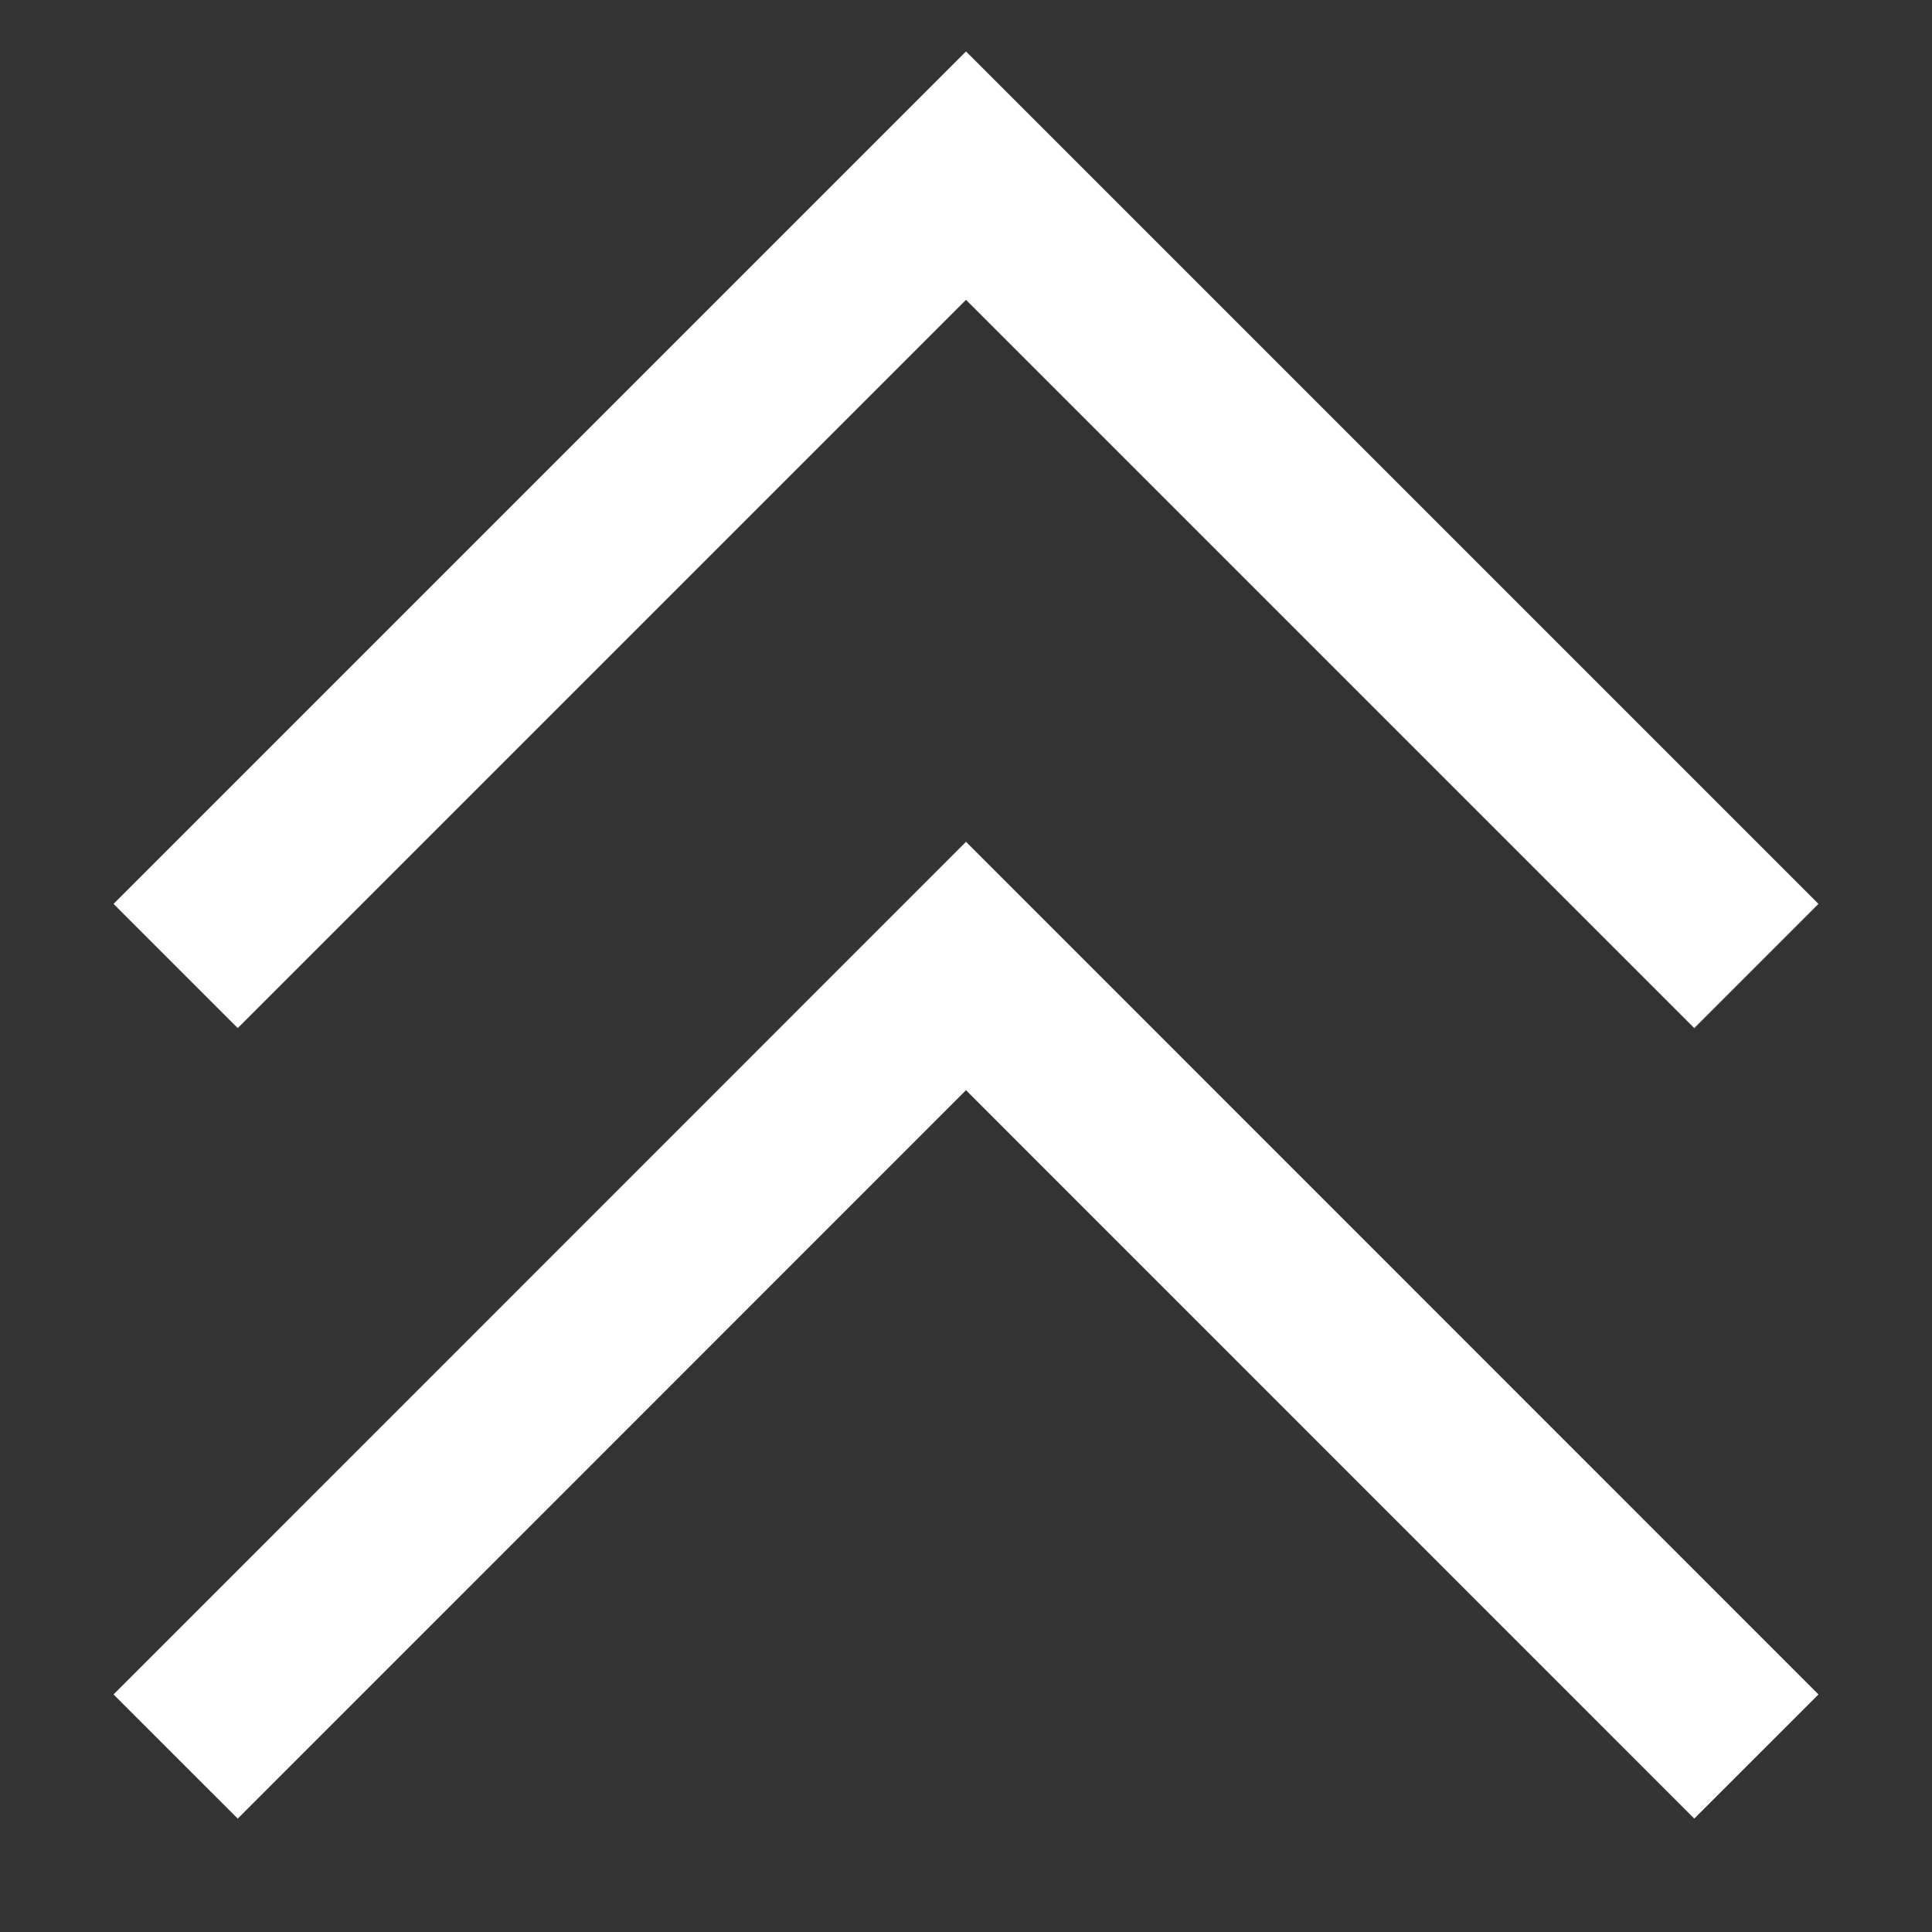
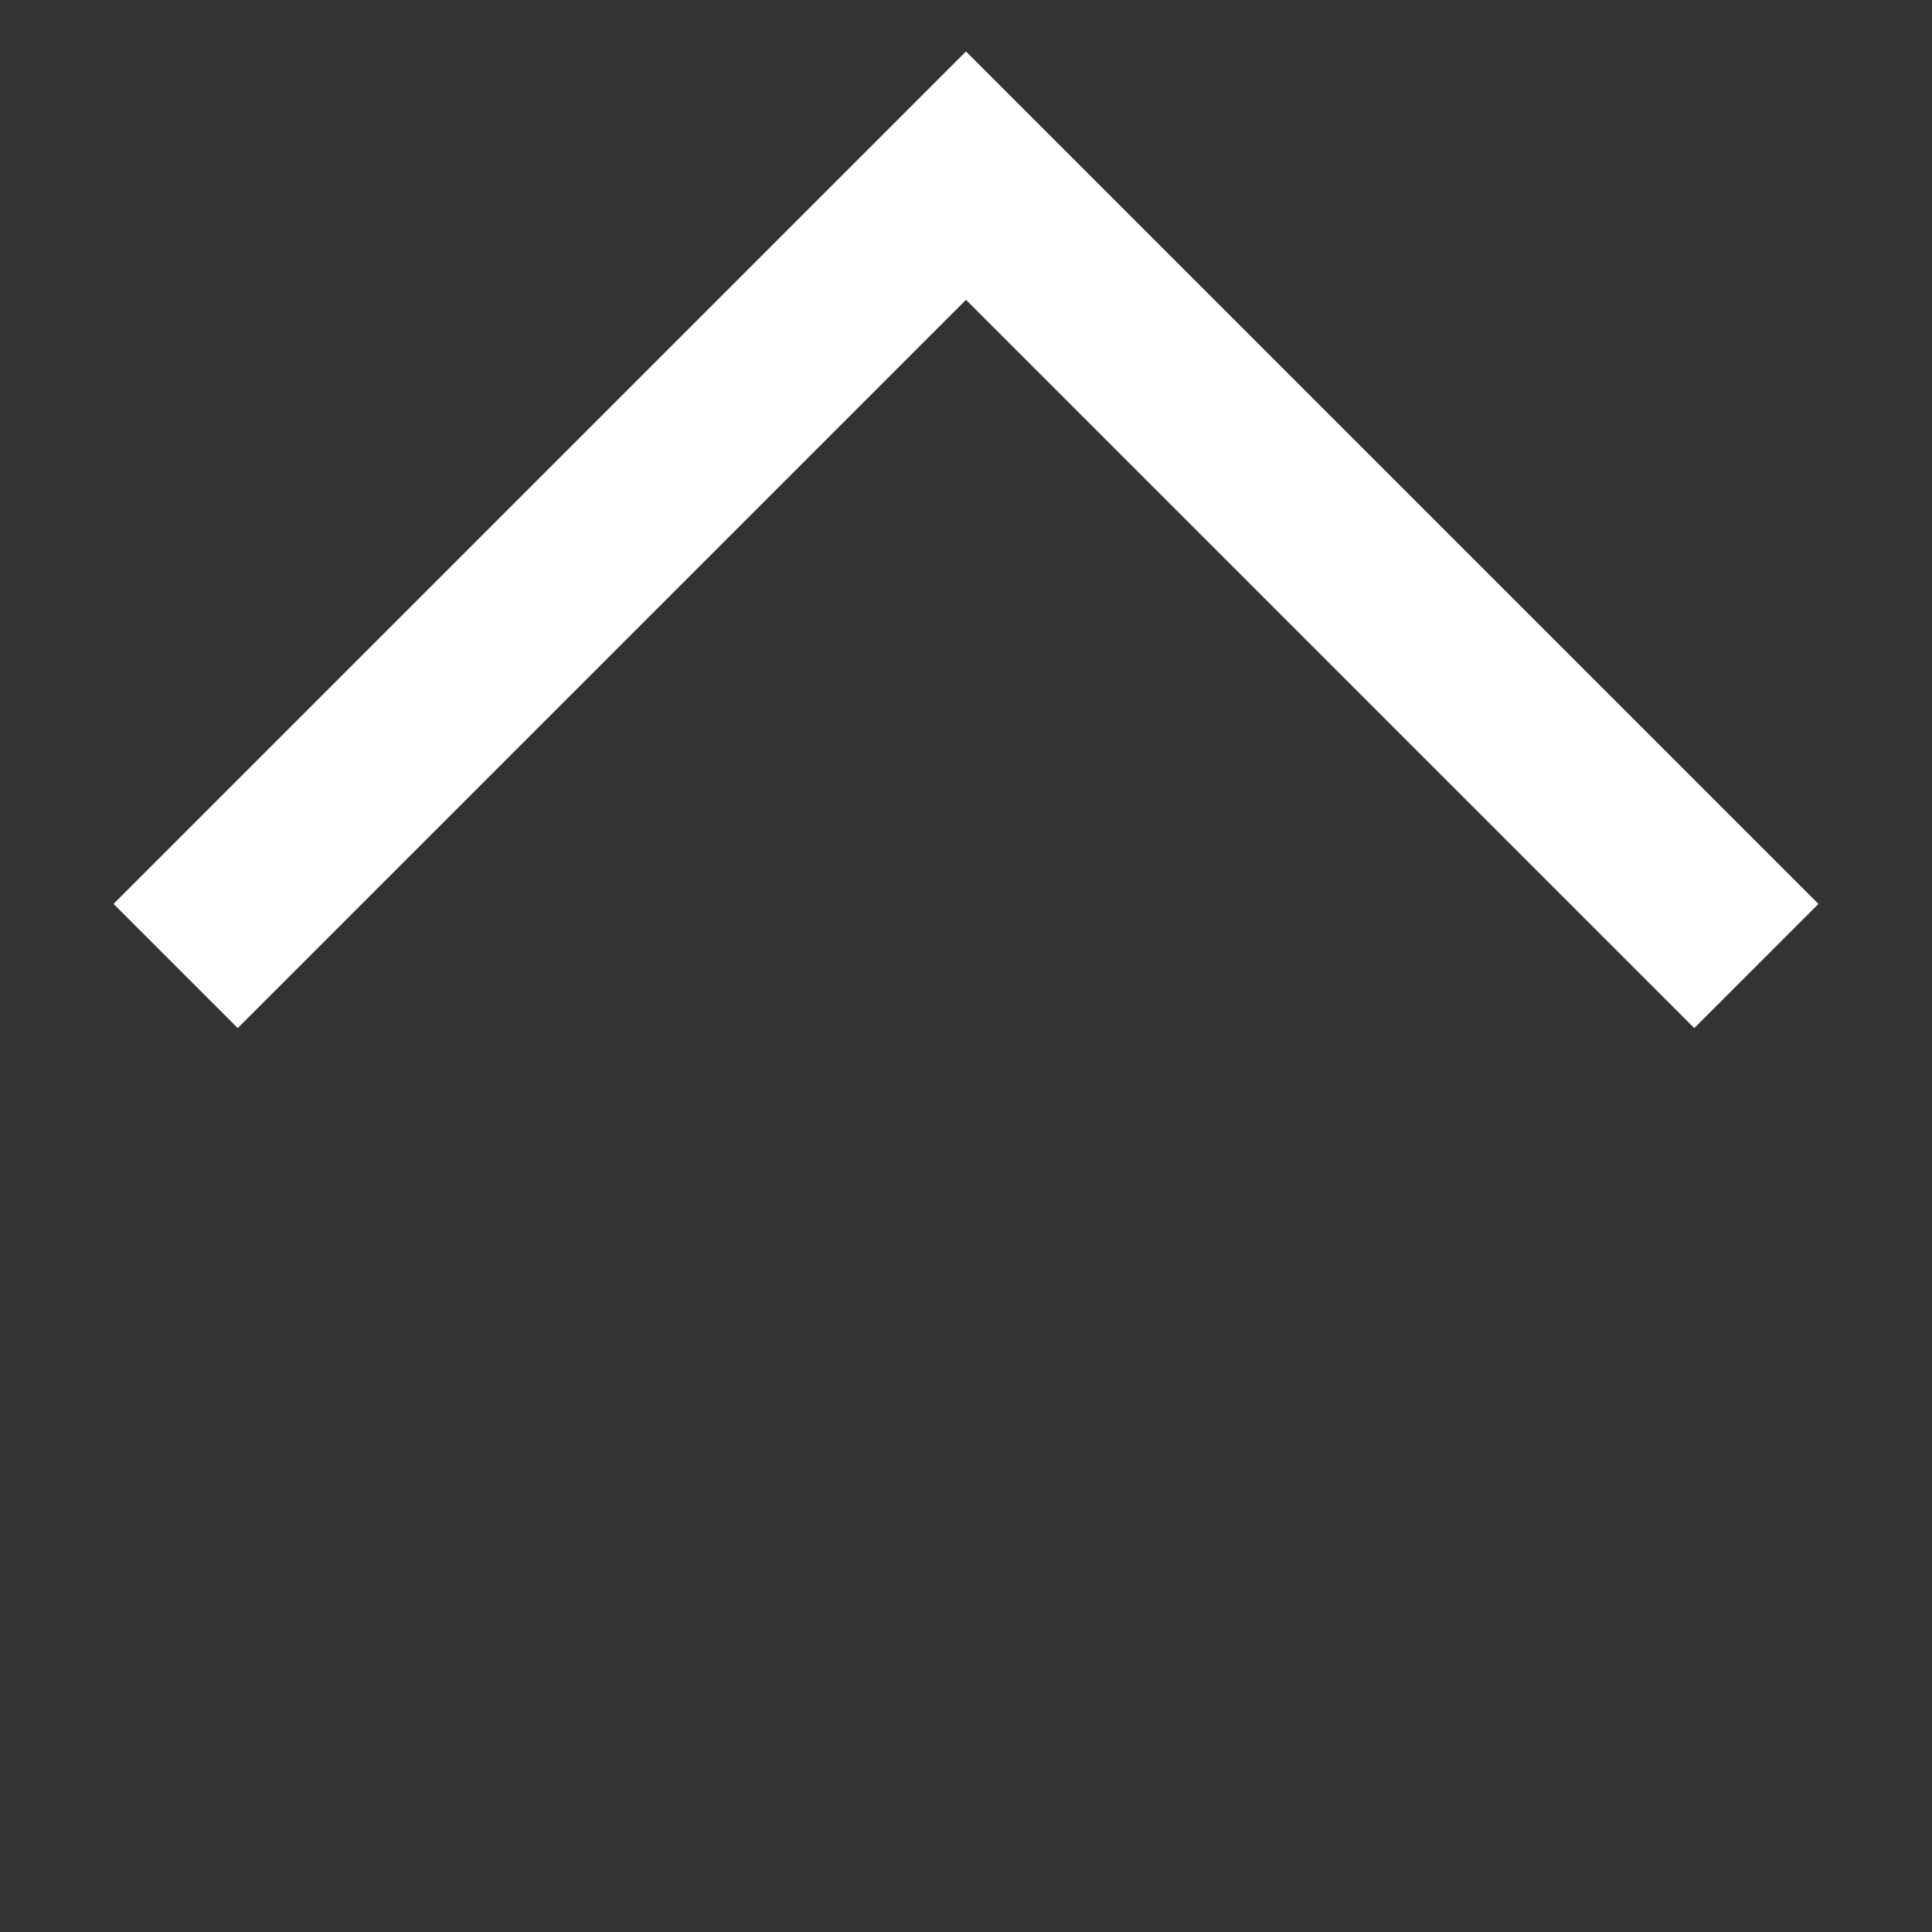
<svg xmlns="http://www.w3.org/2000/svg" width="11" height="11" viewBox="0 0 11 11" fill="none">
  <rect x="0" y="0" width="11" height="11" fill="#333333" stroke="none" />
-   <path d="M1 10.001L5.5 5.5L10 10.001" stroke="white" />
  <path d="M1 5.5L5.5 1L10 5.5" stroke="white" />
</svg>